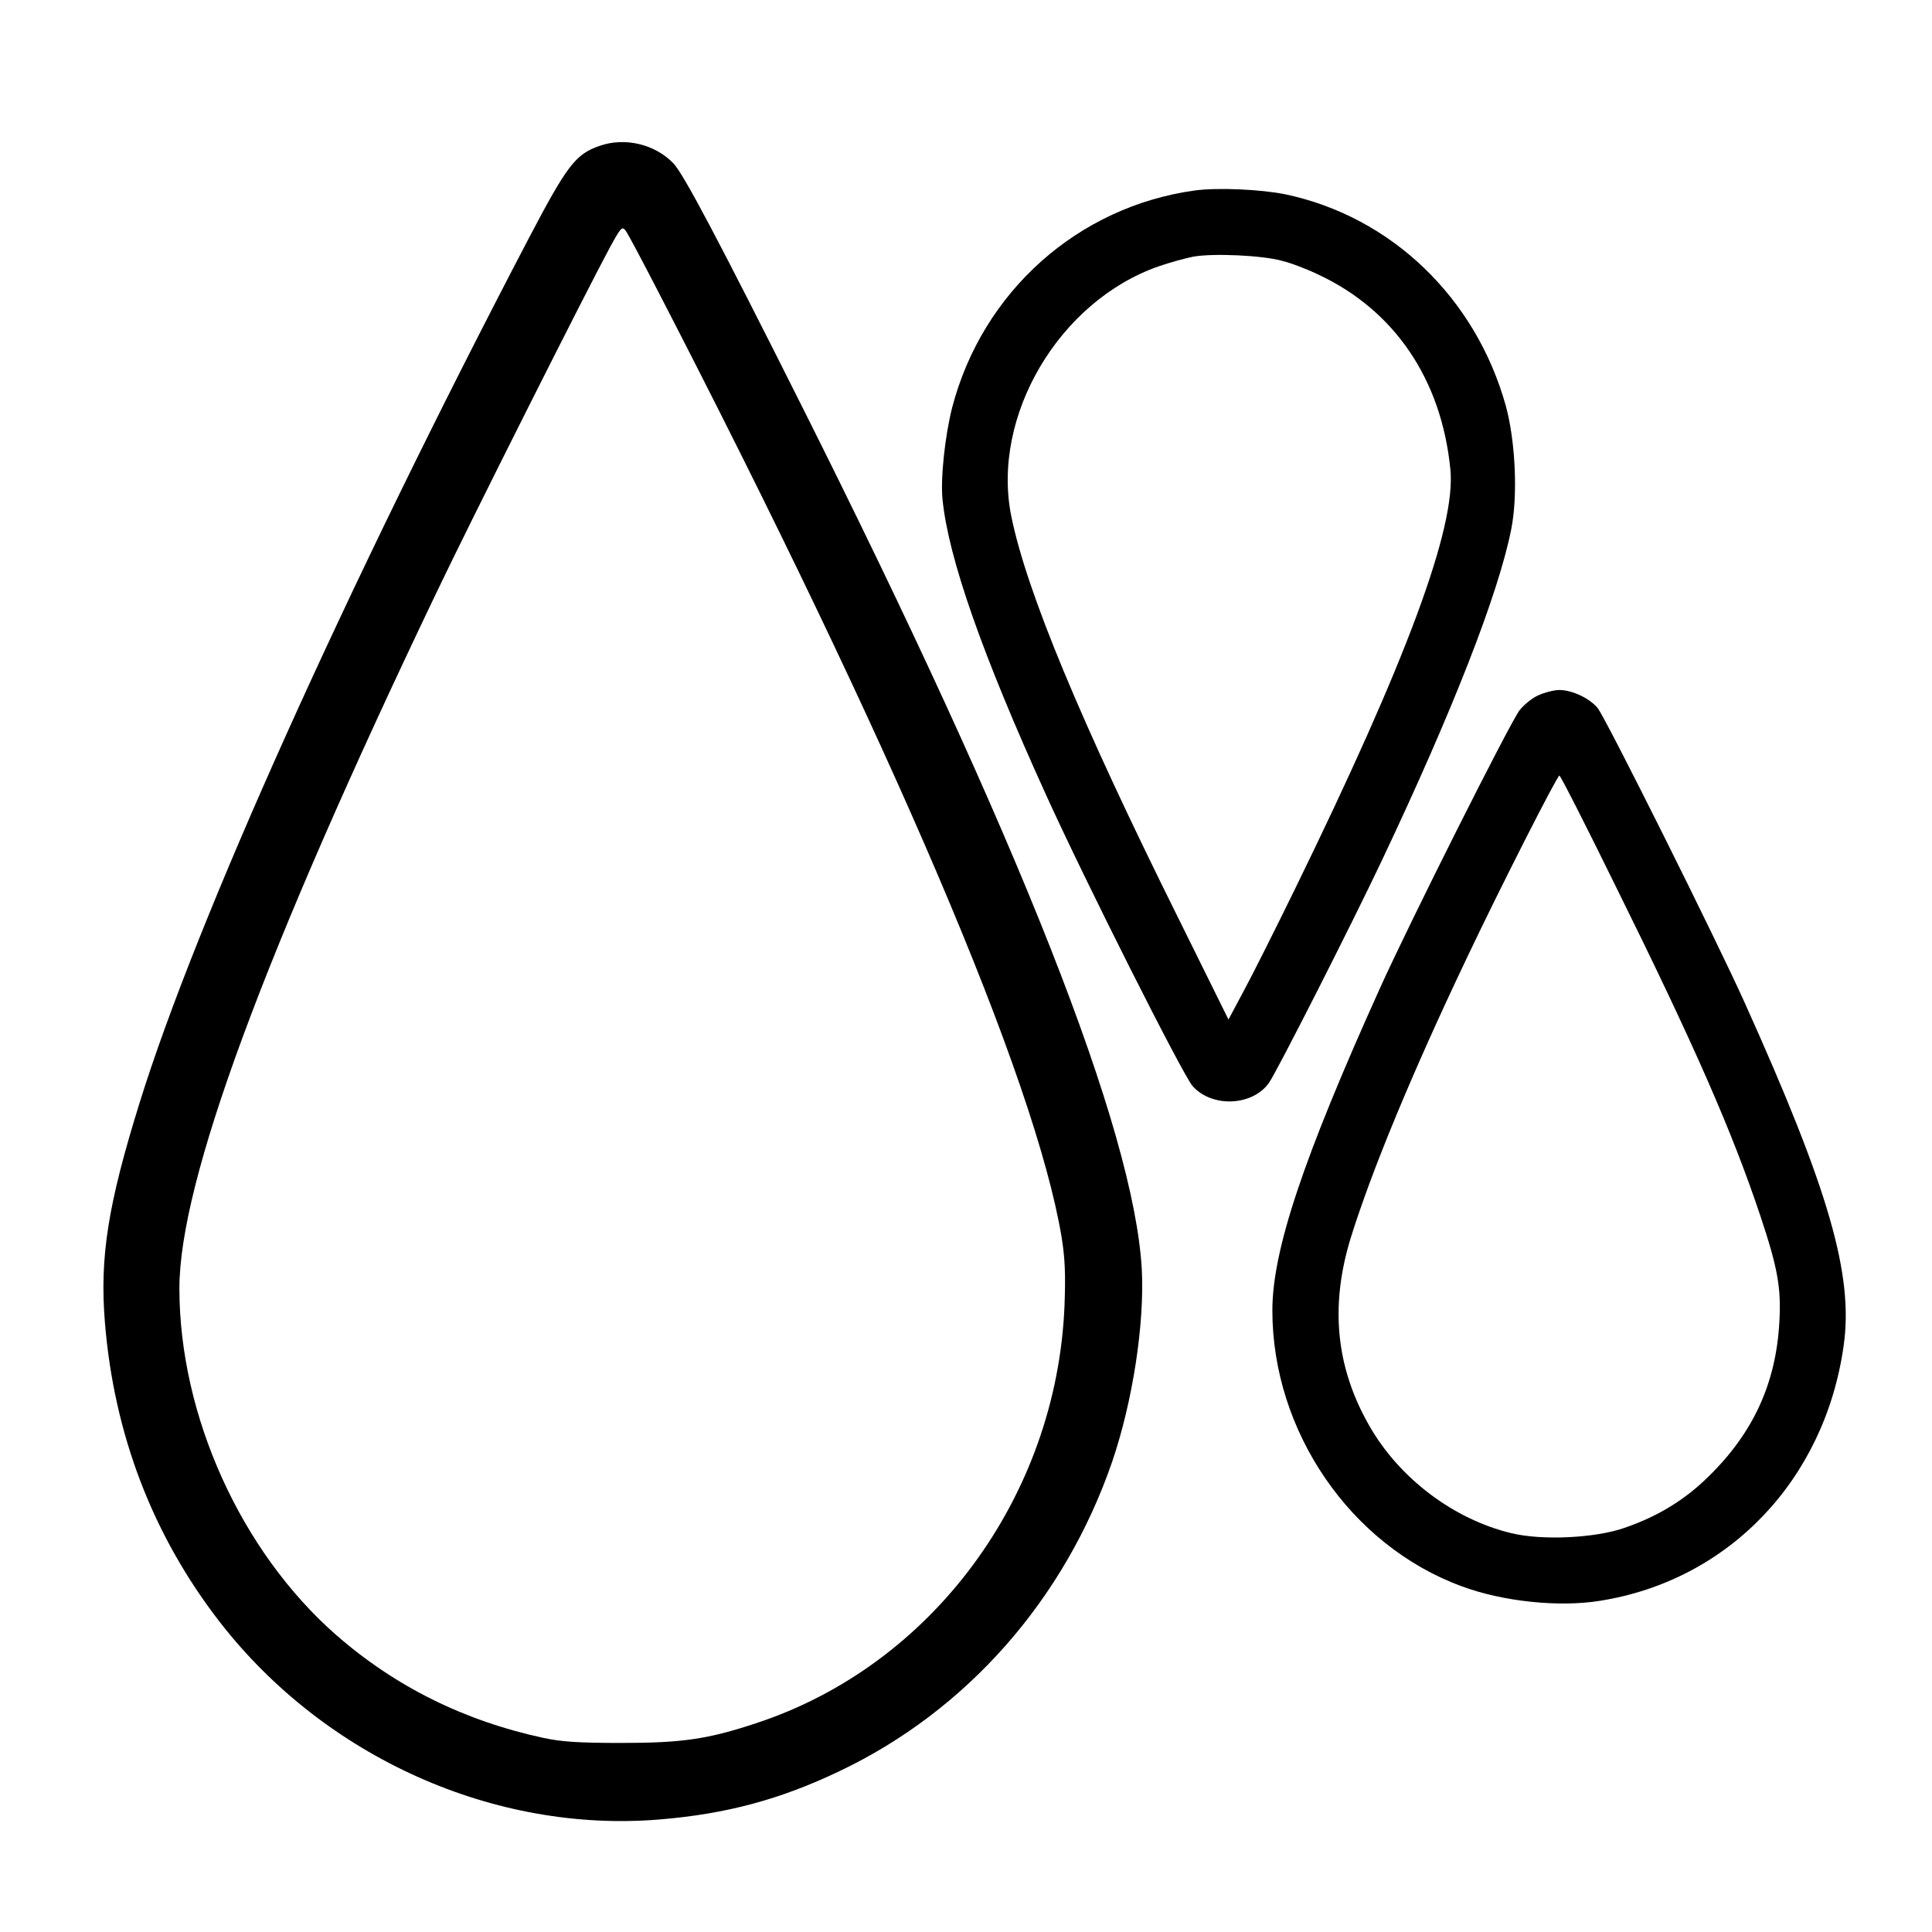
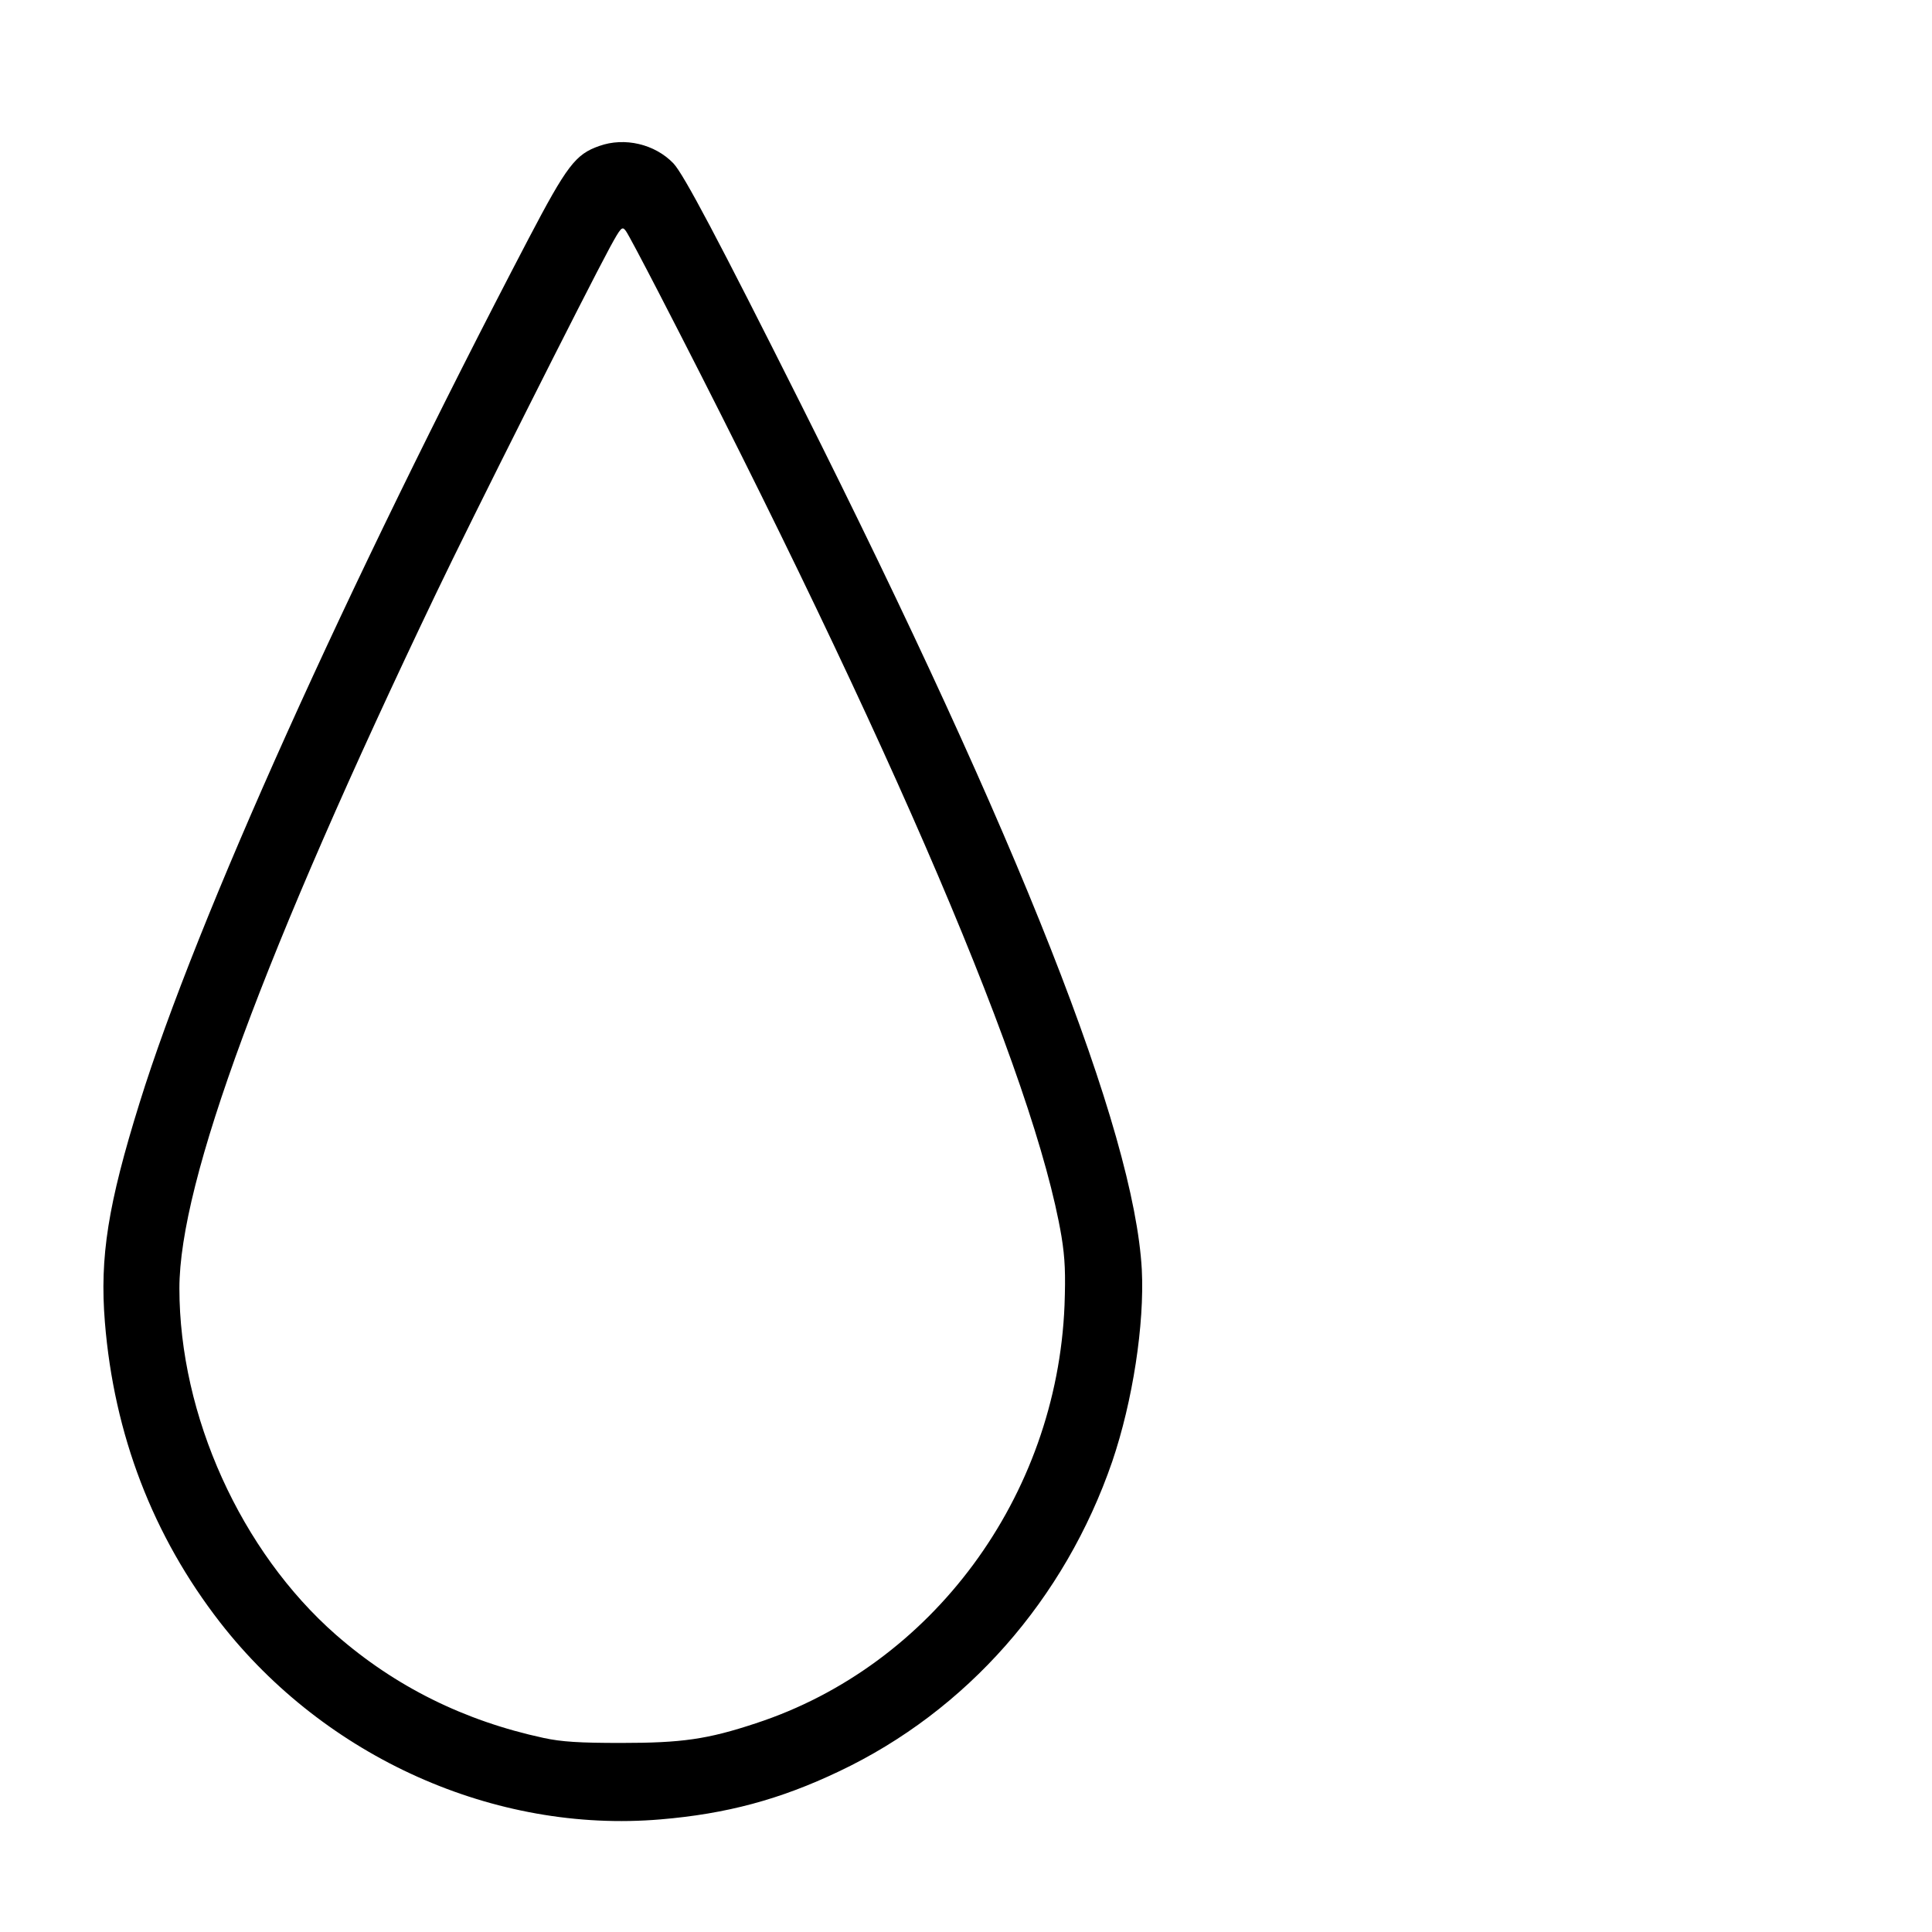
<svg xmlns="http://www.w3.org/2000/svg" version="1.0" width="700pt" height="700pt" viewBox="0 0 700 700" preserveAspectRatio="xMidYMid meet">
  <g transform="translate(0,700) scale(0.1,-0.1)" fill="#000000" stroke="none">
    <path d="M2171 6471 c-86 -30 -117 -71 -256 -336 -660 -1262 -1204 -2470 -1409 -3130 -115 -369 -145 -560 -126 -795 33 -408 174 -775 418 -1089 381 -489 995 -764 1595 -713 239 20 433 72 647 174 462 219 818 623 990 1123 74 218 117 497 107 695 -28 504 -441 1553 -1235 3135 -299 596 -425 834 -462 873 -67 70 -177 96 -269 63z m213 -526 c852 -1649 1366 -2854 1462 -3425 13 -80 15 -136 11 -249 -28 -694 -480 -1306 -1119 -1515 -175 -58 -268 -71 -488 -71 -150 0 -215 4 -280 18 -288 62 -538 186 -753 374 -344 302 -567 794 -567 1255 0 386 305 1212 930 2518 126 264 542 1091 630 1254 40 73 44 77 57 60 8 -10 60 -109 117 -219z" />
-     <path d="M4330 6310 c-424 -58 -770 -366 -880 -786 -26 -102 -43 -258 -35 -334 21 -211 144 -562 375 -1070 141 -311 495 -1014 531 -1055 70 -79 217 -73 277 12 29 42 296 567 410 808 256 541 420 961 467 1195 25 122 16 320 -19 449 -109 392 -415 686 -799 767 -89 18 -245 25 -327 14z m315 -255 c33 -8 93 -31 134 -51 274 -129 444 -379 476 -705 21 -209 -158 -692 -565 -1524 -70 -143 -152 -307 -183 -364 l-56 -105 -183 370 c-352 708 -549 1182 -604 1454 -73 362 173 779 534 905 40 14 96 29 125 35 72 13 250 5 322 -15z" />
-     <path d="M5574 4481 c-23 -10 -53 -35 -68 -54 -35 -45 -397 -766 -506 -1007 -278 -616 -390 -950 -390 -1168 0 -438 283 -851 685 -999 150 -56 354 -77 502 -53 467 74 815 439 883 925 36 256 -53 564 -360 1245 -104 231 -501 1026 -531 1064 -28 35 -92 66 -139 66 -19 0 -54 -9 -76 -19z m278 -688 c288 -582 424 -893 526 -1198 63 -189 76 -261 69 -384 -12 -222 -94 -402 -257 -561 -86 -85 -185 -145 -305 -186 -106 -37 -298 -46 -409 -19 -209 50 -406 199 -514 388 -122 212 -144 435 -68 682 75 241 220 593 422 1017 120 253 326 658 334 658 4 0 95 -179 202 -397z" />
  </g>
</svg>